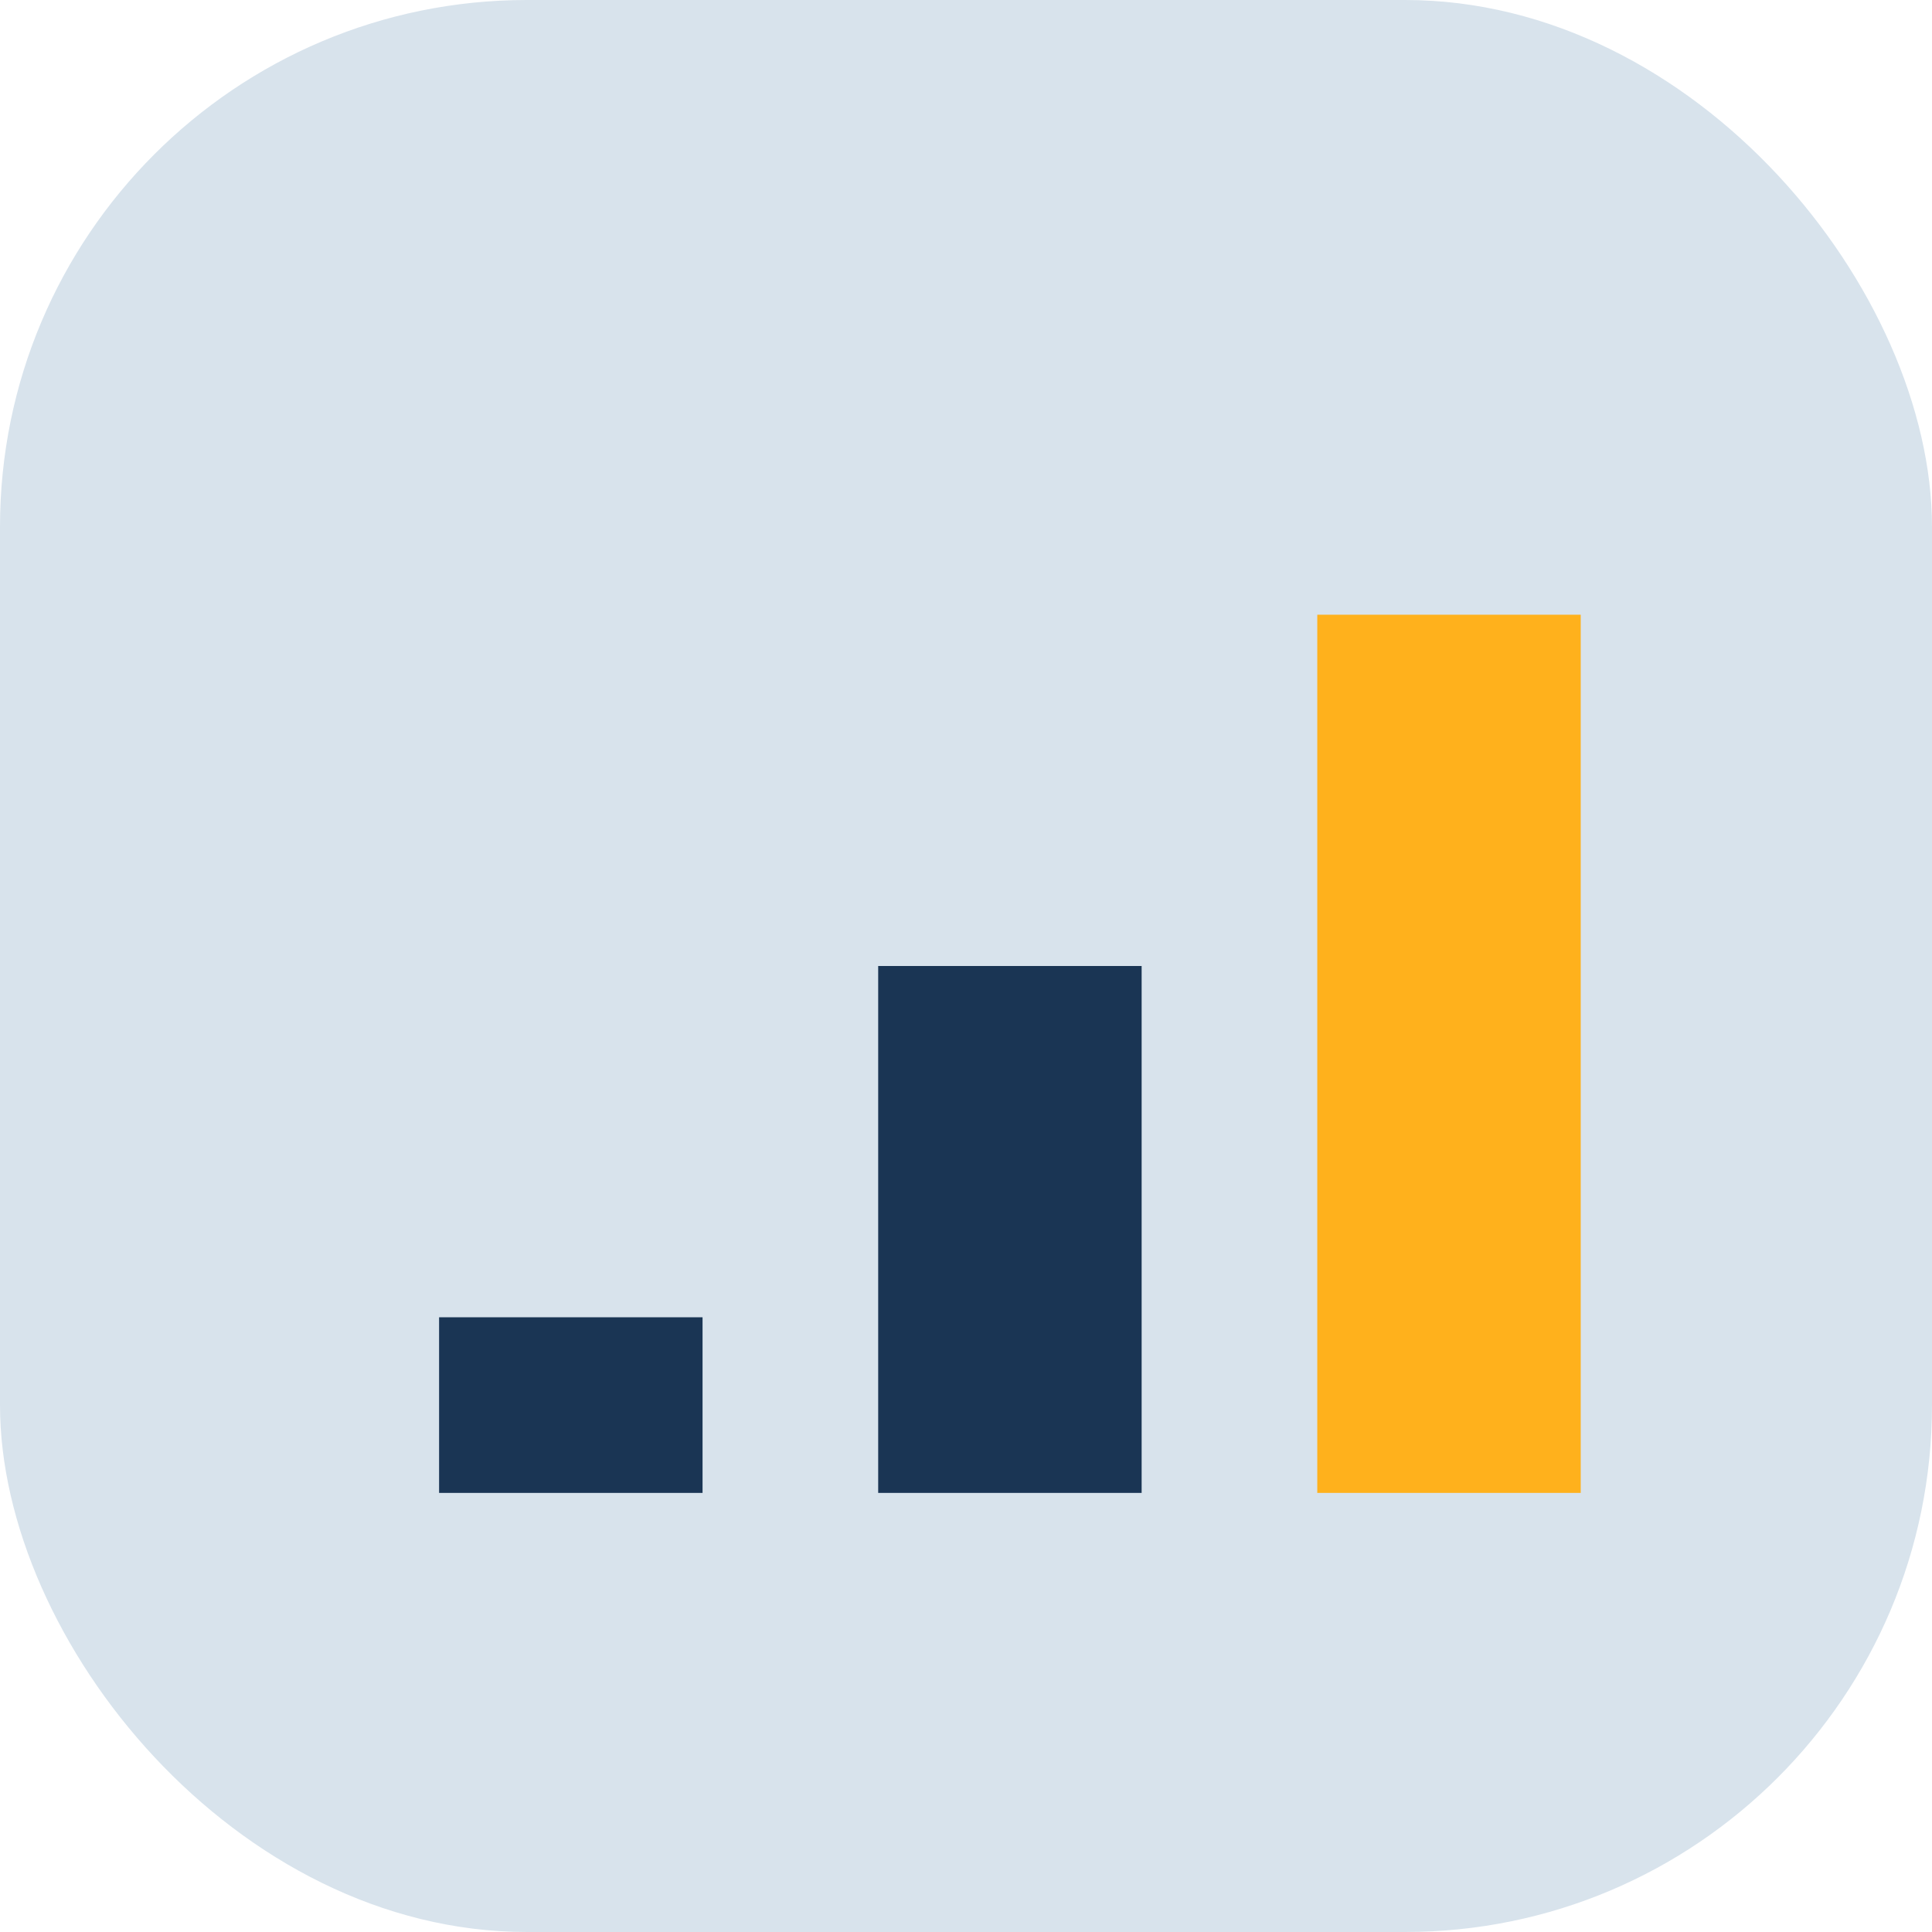
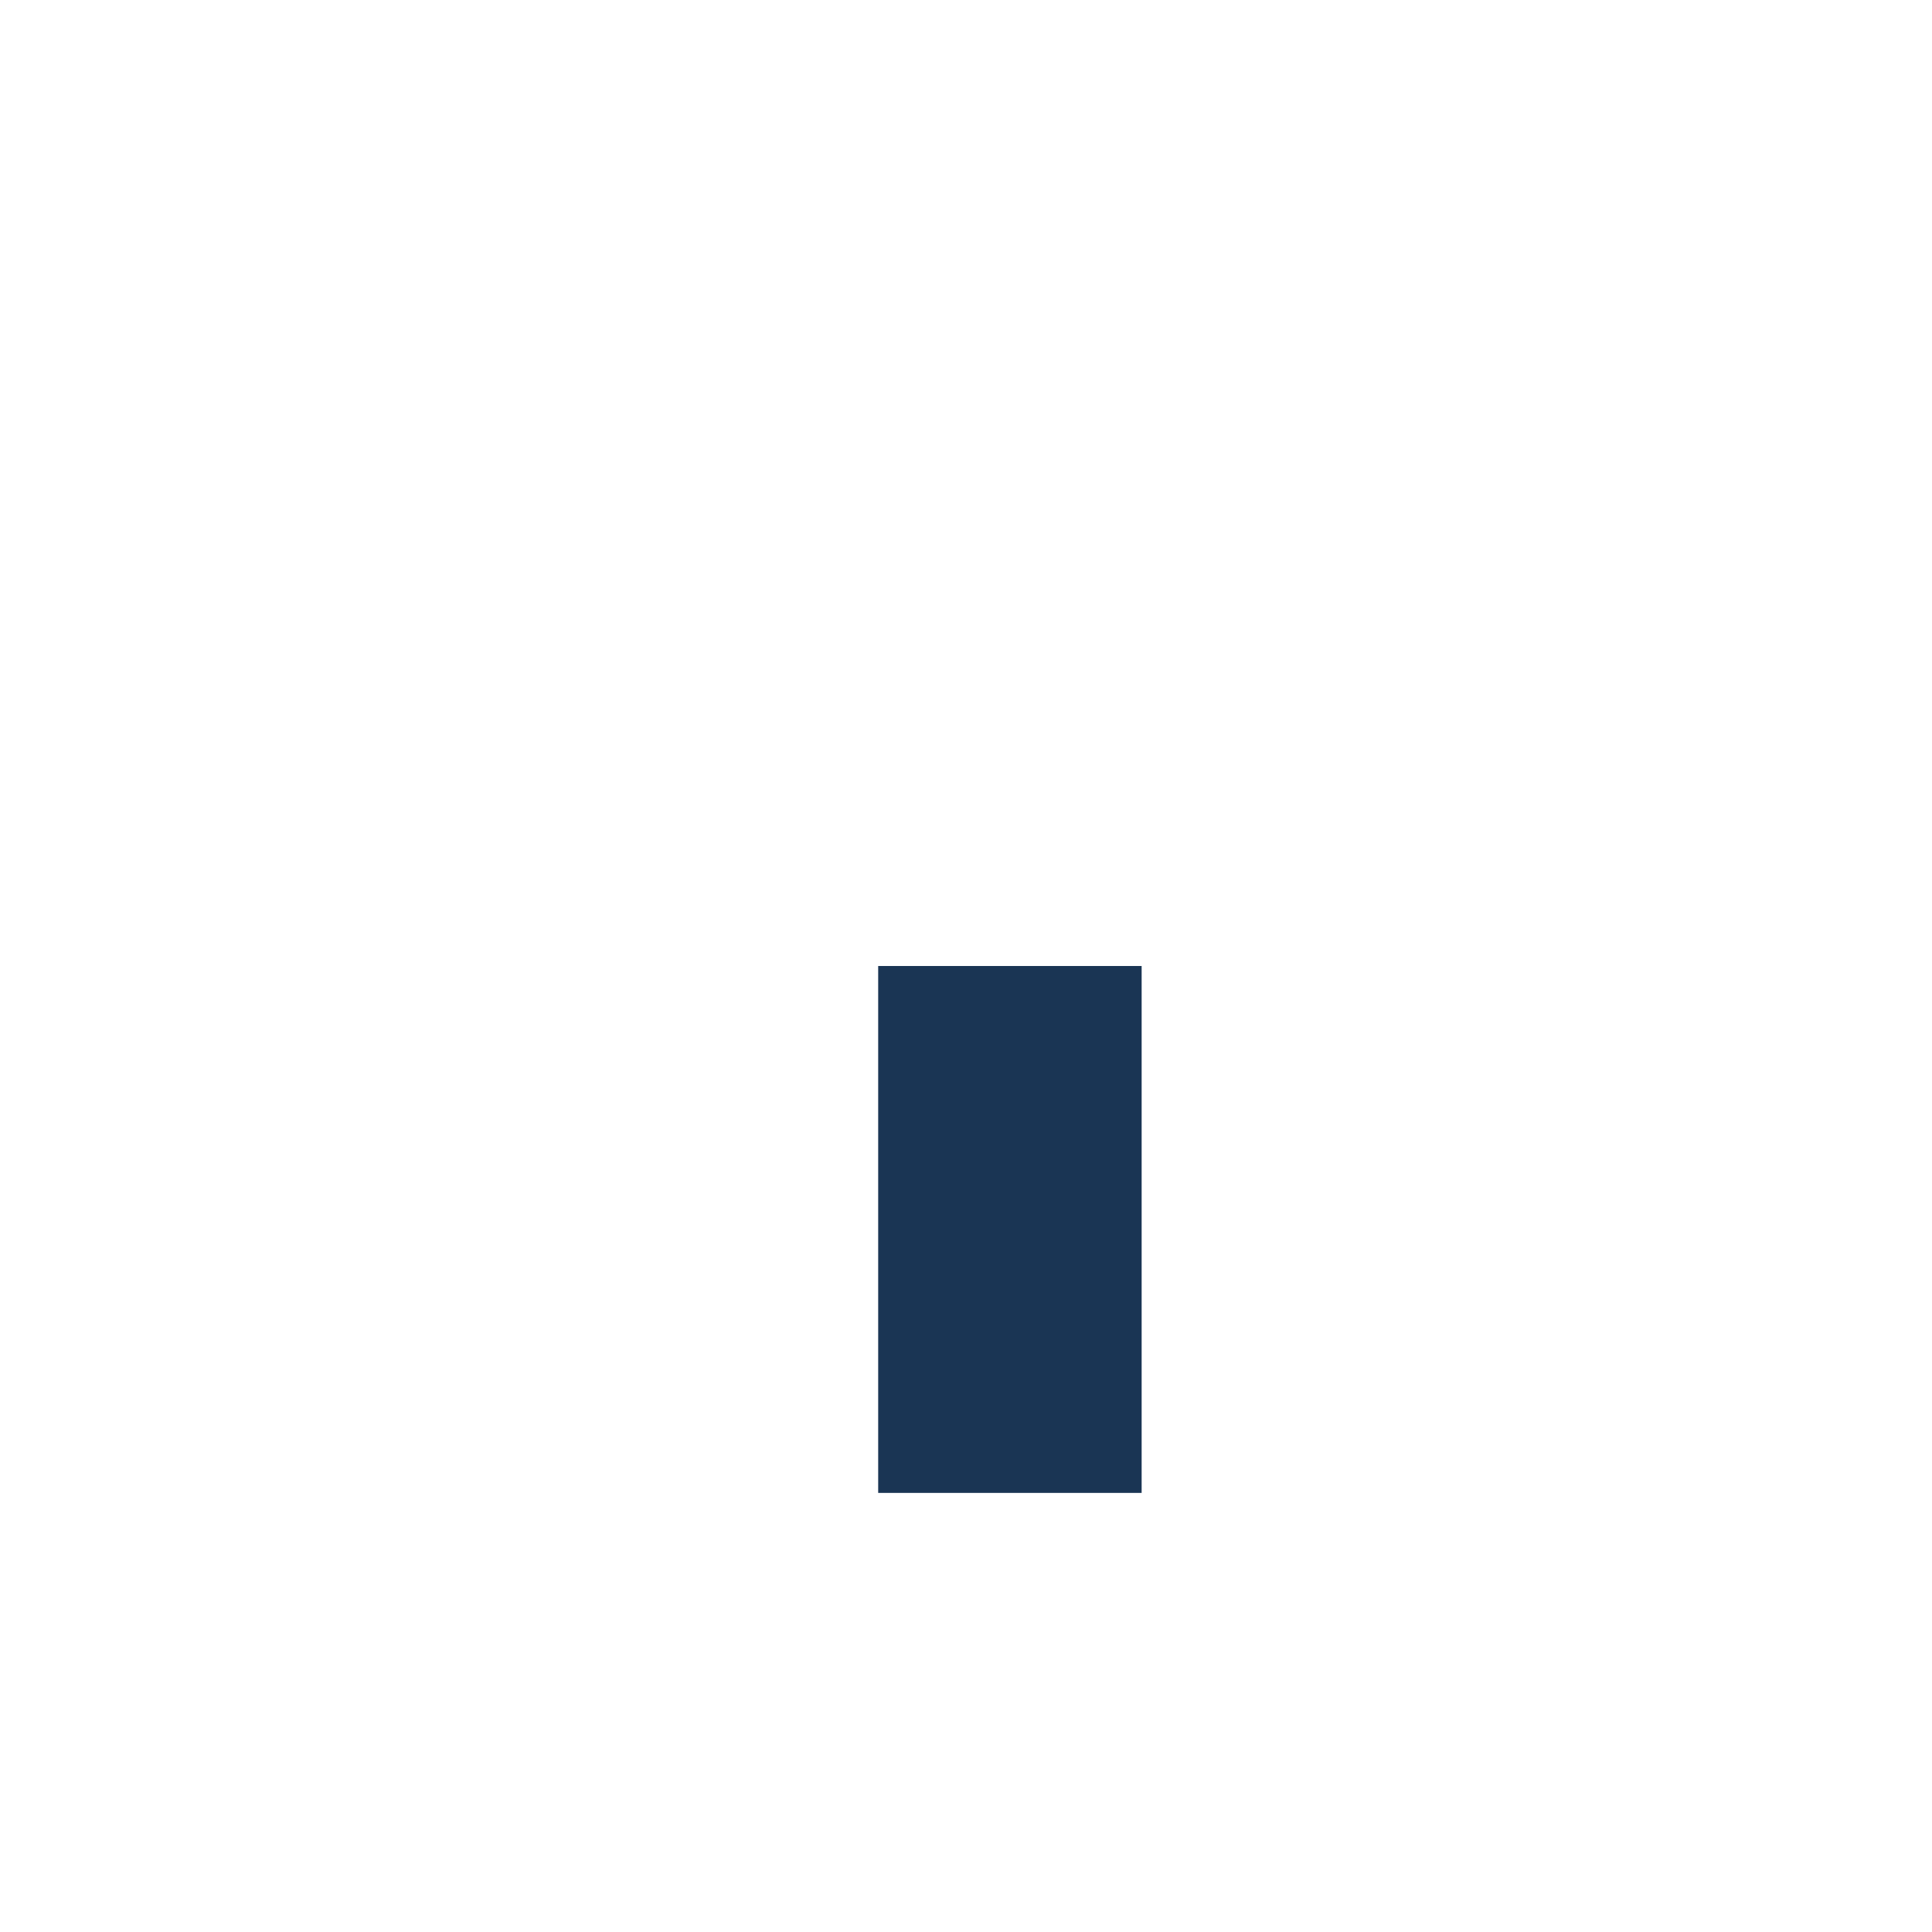
<svg xmlns="http://www.w3.org/2000/svg" width="22" height="22" viewBox="0 0 22 22">
-   <rect width="22" height="22" rx="6" fill="#D8E3EC" />
-   <rect x="5" y="15" width="3" height="2" fill="#1A3554" />
  <rect x="10" y="11" width="3" height="6" fill="#1A3554" />
-   <rect x="15" y="7" width="3" height="10" fill="#FFB11C" />
</svg>